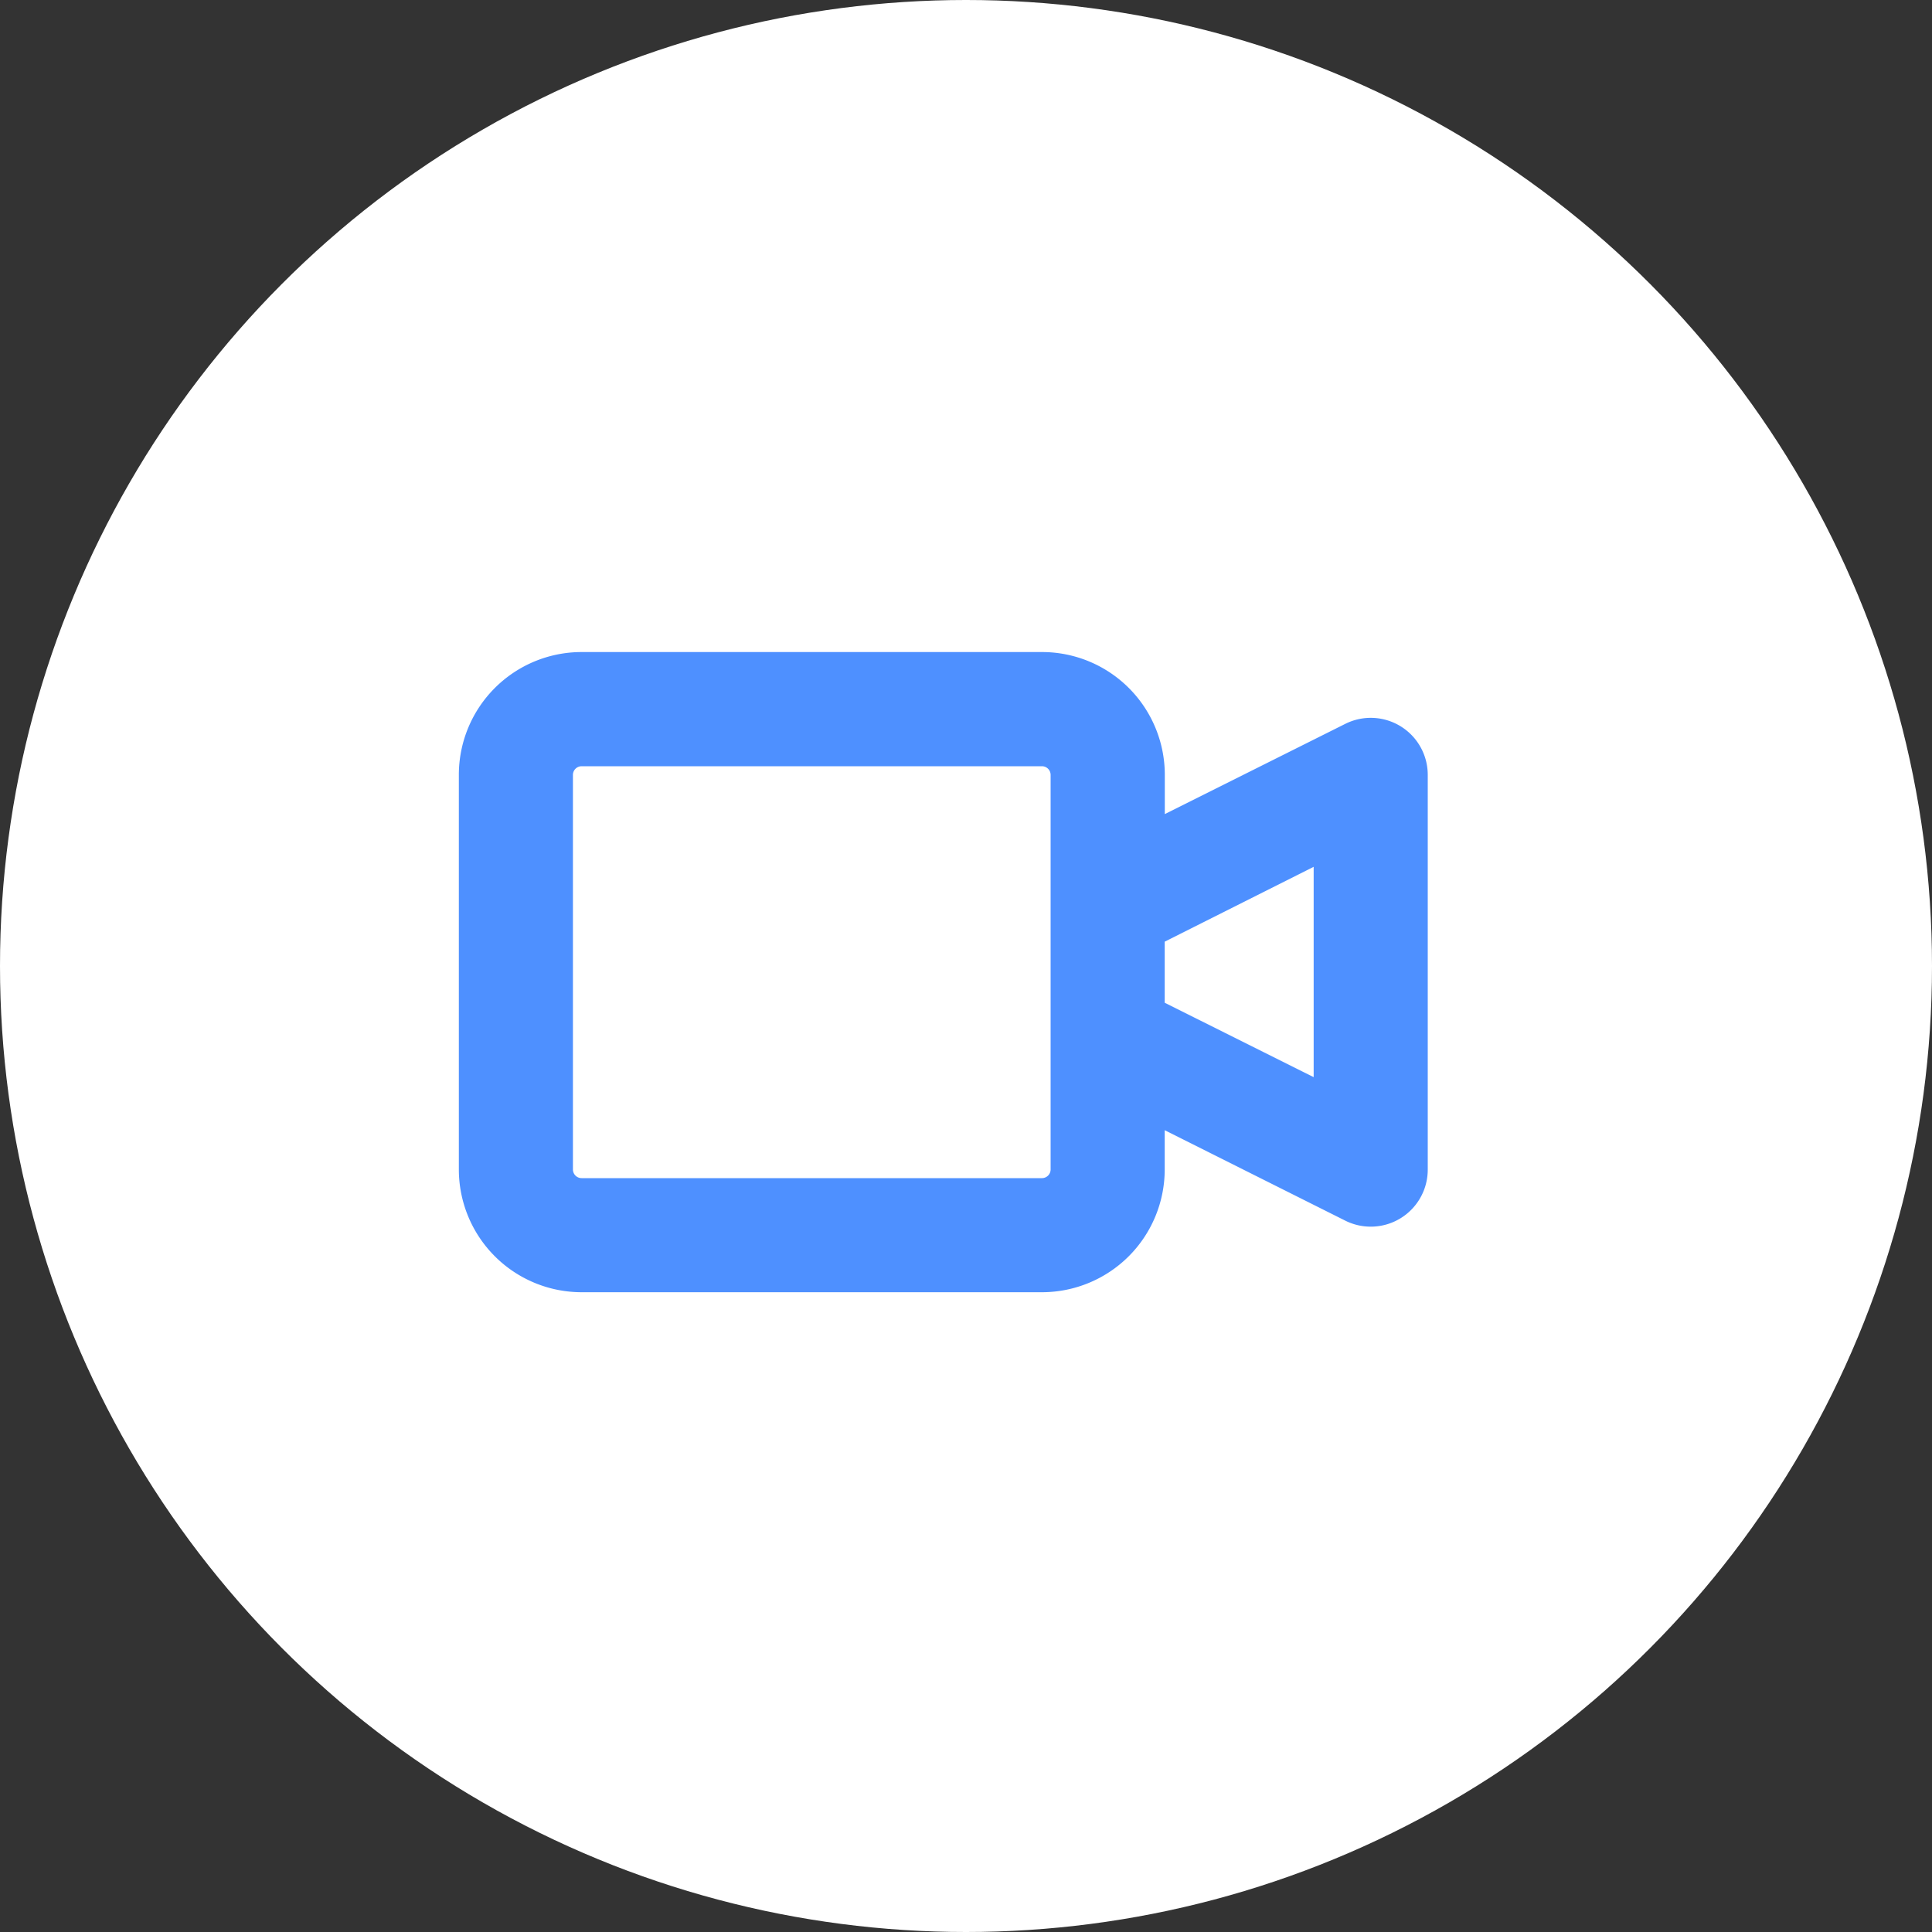
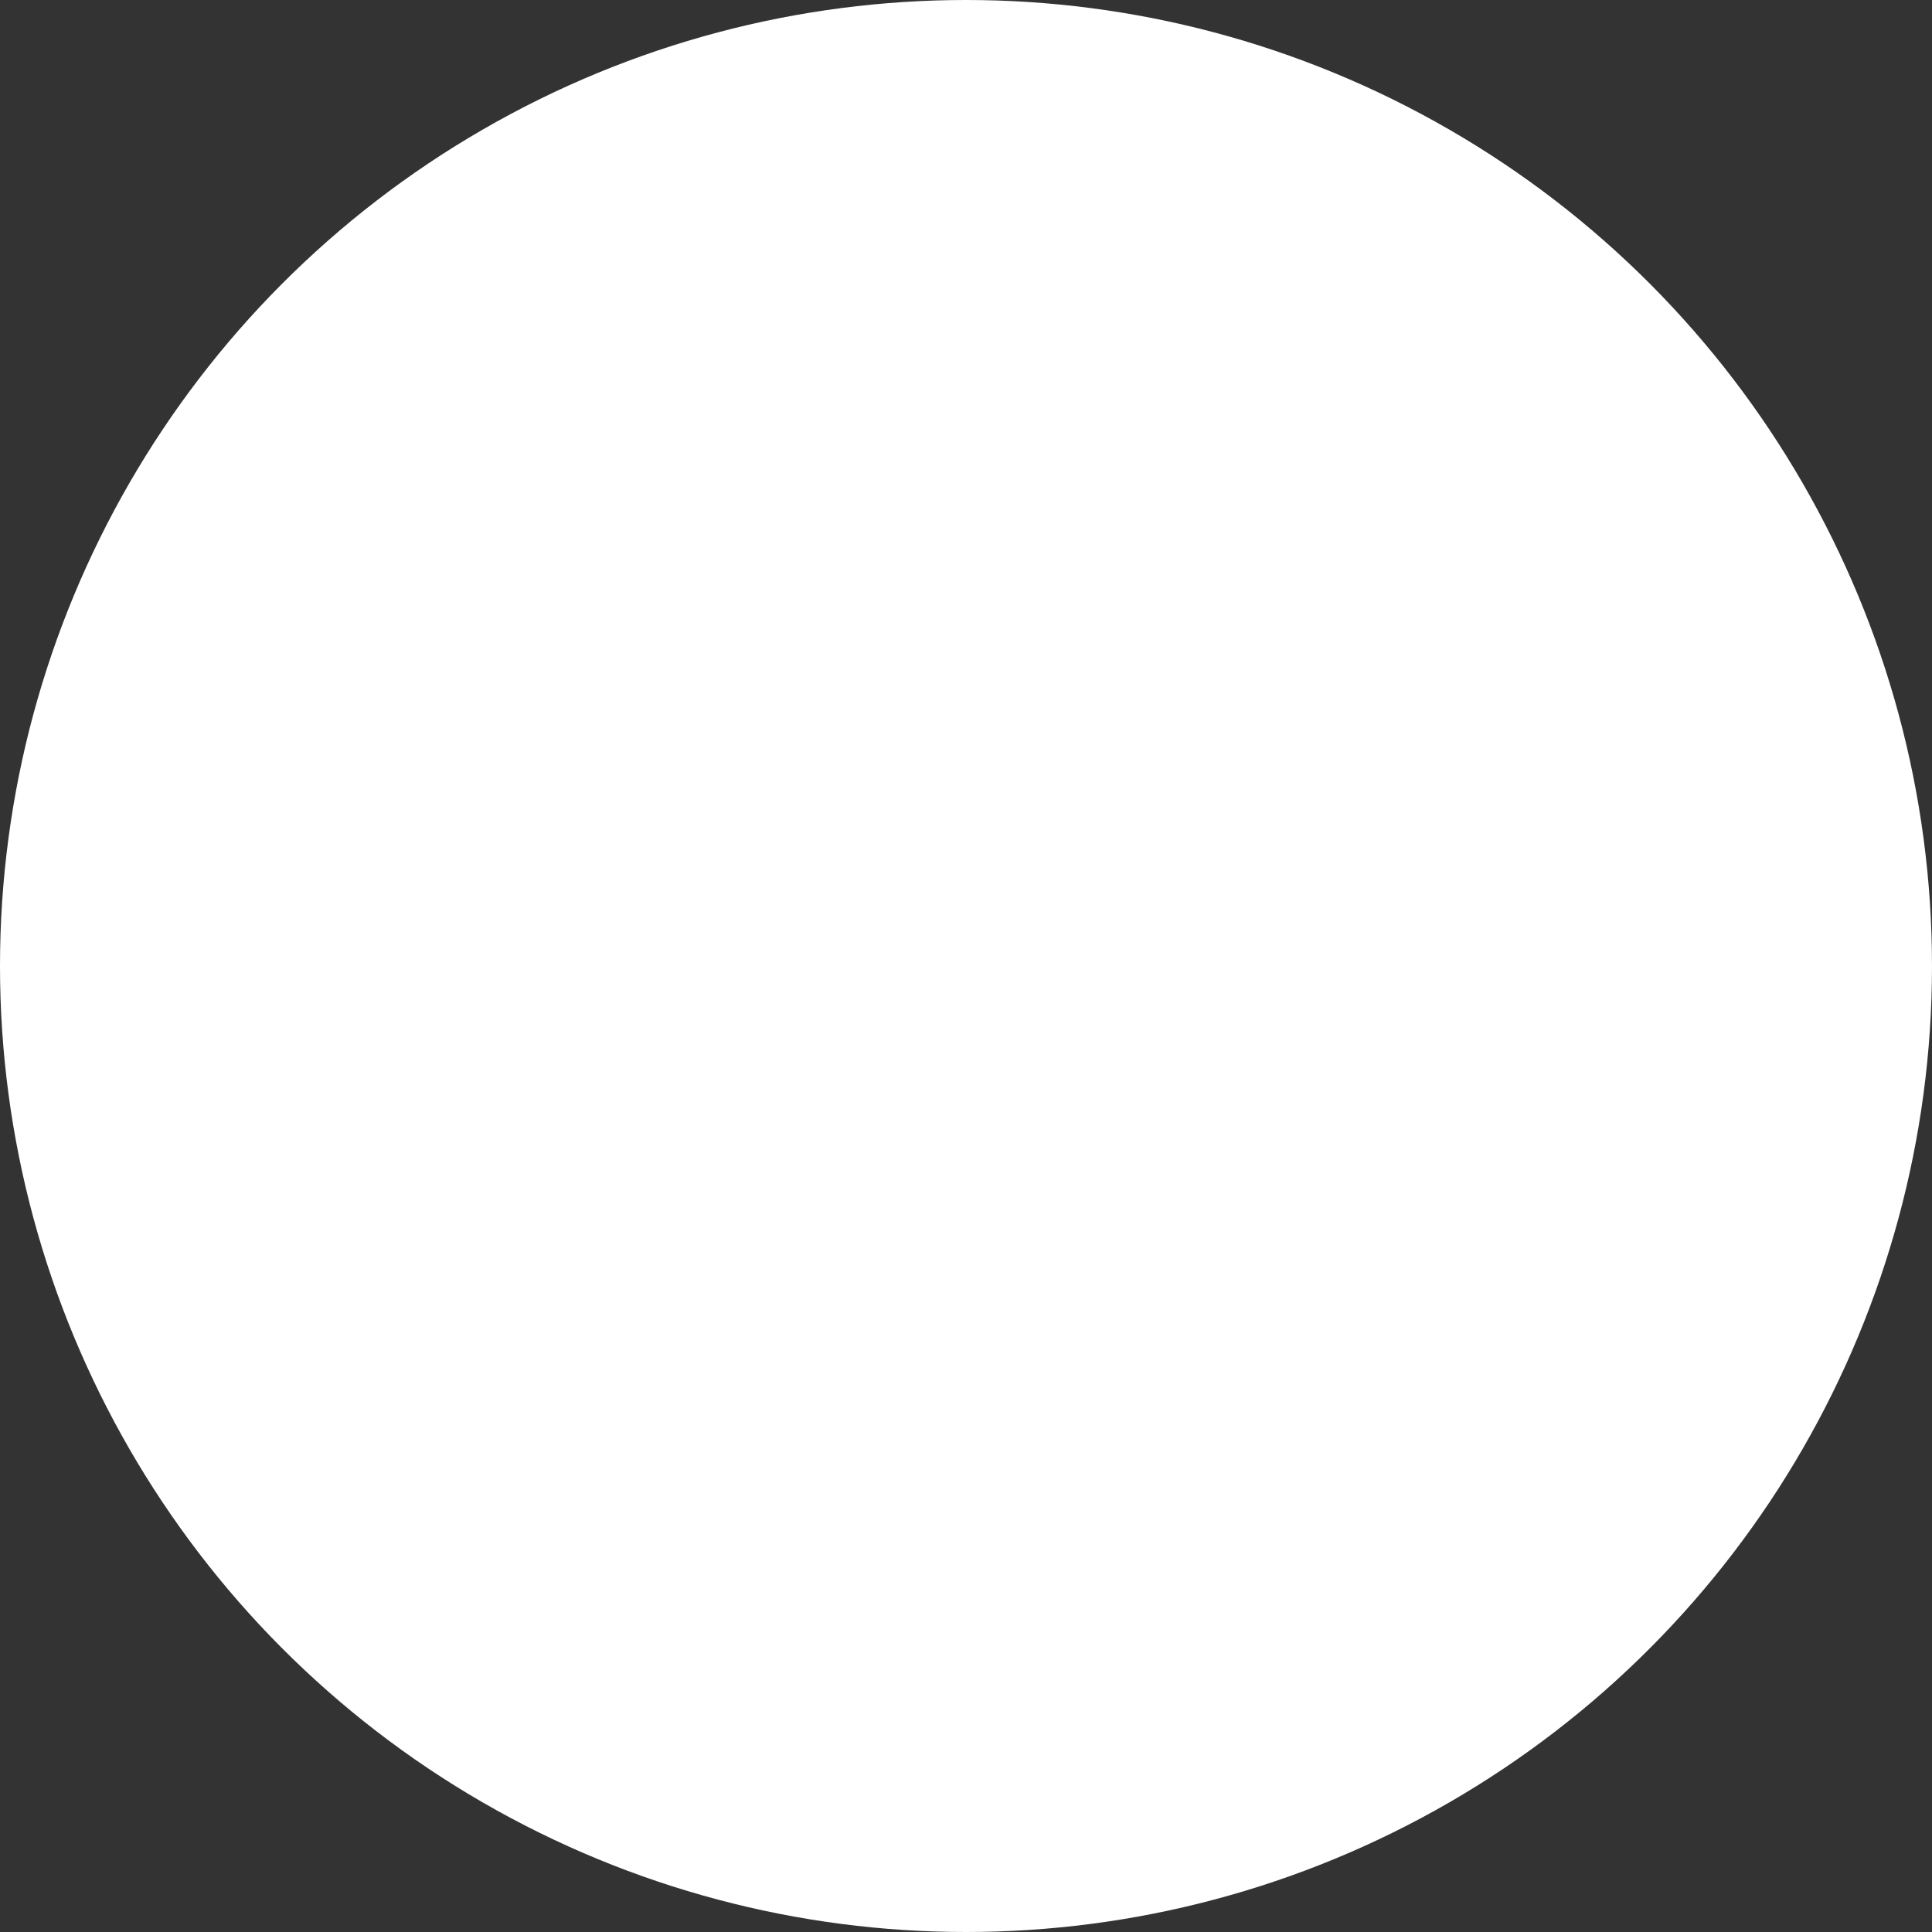
<svg xmlns="http://www.w3.org/2000/svg" width="20" height="20" viewBox="0 0 20 20">
  <rect x="0" y="0" width="20" height="20" fill="#333333" stroke="none" />
  <defs>
    <style>.a{fill:#fff;}.b{fill:#4e90ff;stroke:#4e90ff;stroke-width:0.5px;}</style>
  </defs>
  <g transform="translate(31.333 -5.486)">
    <circle class="a" cx="10" cy="10" r="10" transform="translate(-31.333 5.486)" />
    <g transform="translate(-26.333 -72.846)">
      <g transform="translate(0 85.333)">
        <g transform="translate(0 0)">
-           <path class="b" d="M9.369,86.064a.34.34,0,0,0-.331-.015l-2.23,1.115v-.811a1.021,1.021,0,0,0-1.021-1.021H1.021A1.021,1.021,0,0,0,0,86.354v4.084a1.021,1.021,0,0,0,1.021,1.021H5.786a1.021,1.021,0,0,0,1.021-1.021v-.811l2.23,1.117a.34.34,0,0,0,.493-.306V86.354A.34.34,0,0,0,9.369,86.064ZM6.126,90.438a.34.34,0,0,1-.34.34H1.021a.34.34,0,0,1-.34-.34V86.354a.34.34,0,0,1,.34-.34H5.786a.34.34,0,0,1,.34.34v4.084Zm2.723-.551L6.807,88.867v-.941L8.849,86.9Z" transform="translate(0 -85.333)" />
-         </g>
+           </g>
      </g>
    </g>
  </g>
</svg>